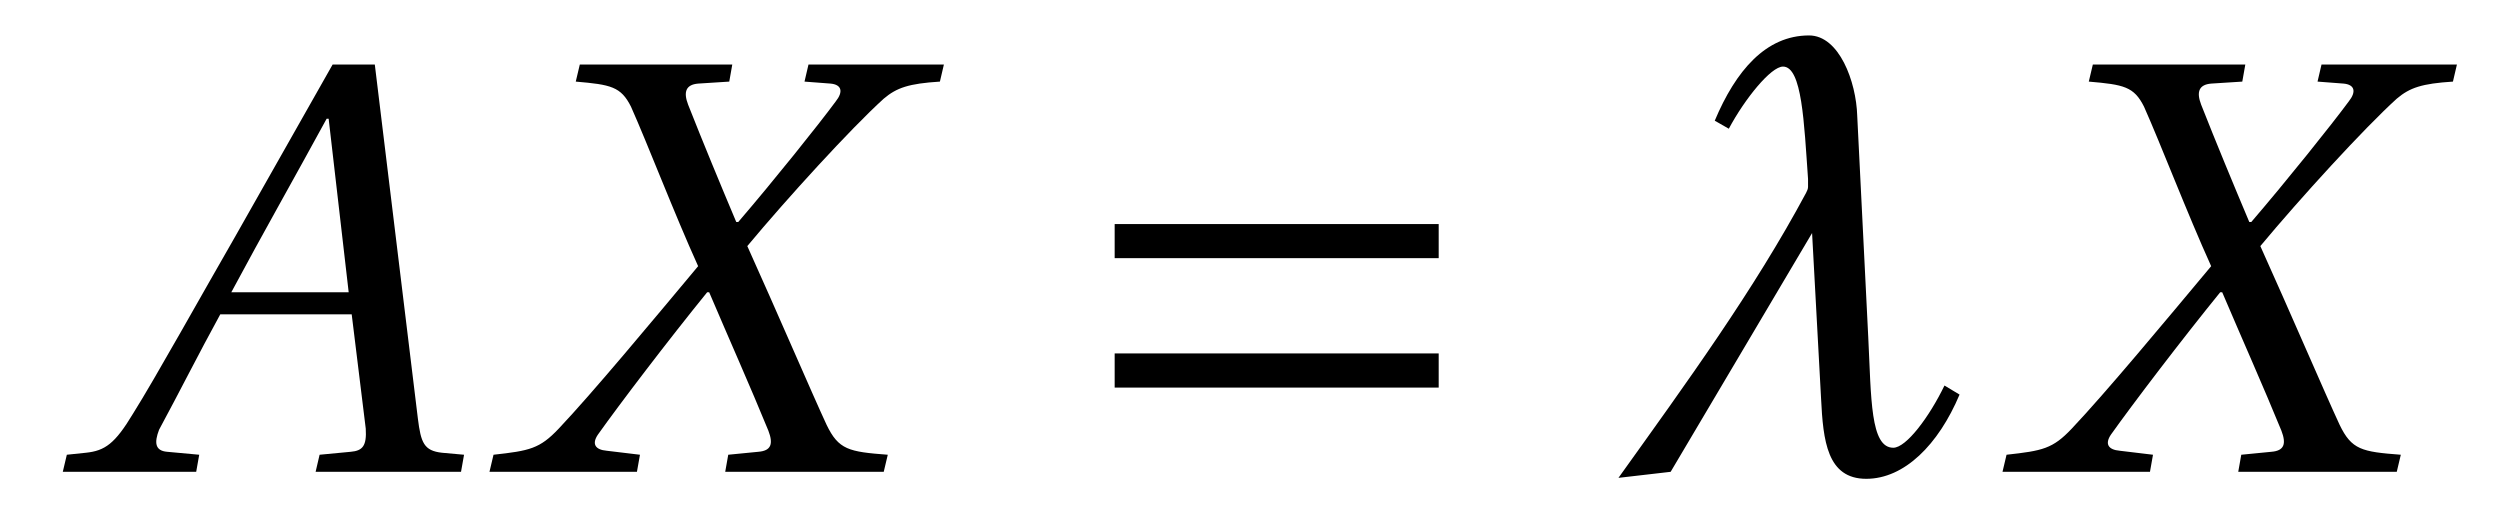
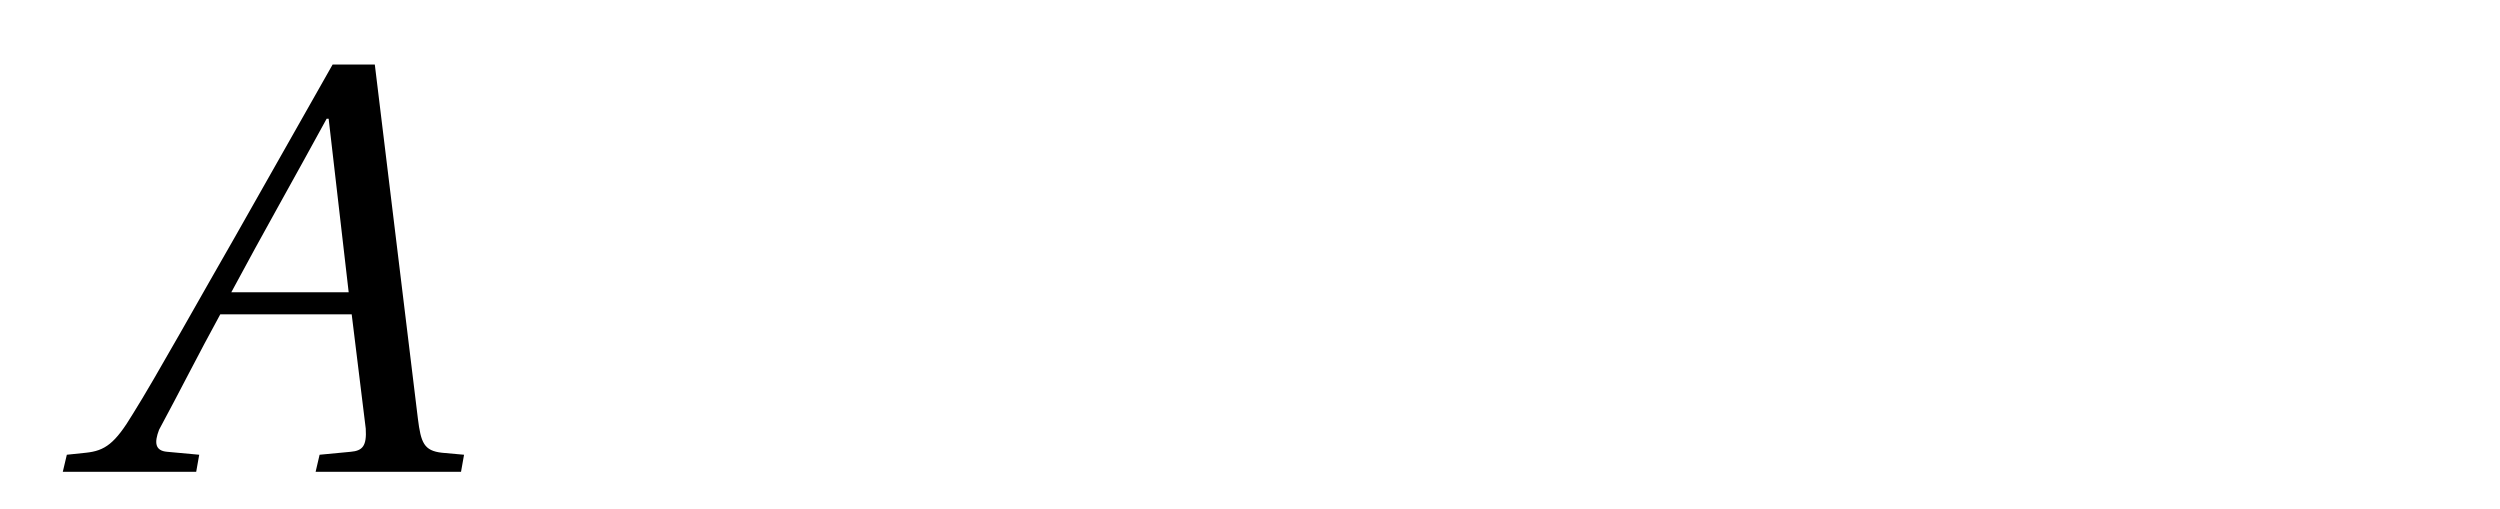
<svg xmlns="http://www.w3.org/2000/svg" xmlns:xlink="http://www.w3.org/1999/xlink" viewBox="0 0 38.94 7.929" version="1.2">
  <defs>
    <g>
      <symbol overflow="visible" id="glyph0-0">
        <path style="stroke:none;" d="" />
      </symbol>
      <symbol overflow="visible" id="glyph0-1">
        <path style="stroke:none;" d="M 5.984 0 L 6.031 -0.266 L 5.688 -0.297 C 5.406 -0.328 5.359 -0.453 5.312 -0.828 L 4.641 -6.344 L 3.984 -6.344 L 2.453 -3.641 C 1.984 -2.828 1.219 -1.453 0.875 -0.906 C 0.594 -0.438 0.438 -0.328 0.141 -0.297 L -0.156 -0.266 L -0.219 0 L 1.859 0 L 1.906 -0.266 L 1.406 -0.312 C 1.219 -0.328 1.203 -0.453 1.281 -0.656 C 1.594 -1.234 1.891 -1.828 2.234 -2.453 L 4.281 -2.453 L 4.5 -0.672 C 4.516 -0.406 4.453 -0.328 4.266 -0.312 L 3.781 -0.266 L 3.719 0 Z M 4.234 -2.797 L 2.406 -2.797 C 2.891 -3.703 3.406 -4.609 3.891 -5.5 L 3.922 -5.5 Z M 4.234 -2.797 " />
      </symbol>
      <symbol overflow="visible" id="glyph0-2">
-         <path style="stroke:none;" d="M 2.281 0 L 2.328 -0.266 L 1.812 -0.328 C 1.625 -0.344 1.578 -0.438 1.672 -0.578 C 2.016 -1.062 2.766 -2.047 3.375 -2.797 L 3.406 -2.797 C 3.719 -2.062 4.047 -1.328 4.328 -0.641 C 4.406 -0.438 4.375 -0.328 4.172 -0.312 L 3.703 -0.266 L 3.656 0 L 6.125 0 L 6.188 -0.266 C 5.578 -0.312 5.422 -0.344 5.234 -0.734 C 5.016 -1.203 4.438 -2.547 4 -3.516 C 4.625 -4.266 5.609 -5.344 6.125 -5.812 C 6.328 -5.984 6.516 -6.047 7 -6.078 L 7.062 -6.344 L 4.953 -6.344 L 4.891 -6.078 L 5.297 -6.047 C 5.469 -6.031 5.5 -5.922 5.375 -5.766 C 5.109 -5.406 4.422 -4.547 3.859 -3.891 L 3.828 -3.891 C 3.578 -4.484 3.312 -5.125 3.078 -5.719 C 3 -5.922 3.047 -6.031 3.234 -6.047 L 3.719 -6.078 L 3.766 -6.344 L 1.391 -6.344 L 1.328 -6.078 C 1.875 -6.031 2.031 -6 2.188 -5.688 C 2.453 -5.094 2.859 -4.031 3.234 -3.203 C 2.516 -2.344 1.594 -1.234 1.062 -0.672 C 0.766 -0.359 0.609 -0.328 0.047 -0.266 L -0.016 0 Z M 2.281 0 " />
-       </symbol>
+         </symbol>
      <symbol overflow="visible" id="glyph1-0">
        <path style="stroke:none;" d="" />
      </symbol>
      <symbol overflow="visible" id="glyph1-1">
-         <path style="stroke:none;" d="M 5.828 -1.312 L 5.828 -1.844 L 0.781 -1.844 L 0.781 -1.312 Z M 5.828 -3.328 L 5.828 -3.859 L 0.781 -3.859 L 0.781 -3.328 Z M 5.828 -3.328 " />
-       </symbol>
+         </symbol>
      <symbol overflow="visible" id="glyph2-0">
        <path style="stroke:none;" d="" />
      </symbol>
      <symbol overflow="visible" id="glyph2-1">
        <path style="stroke:none;" d="M 2.047 -5.344 C 2.297 -5.812 2.703 -6.312 2.891 -6.312 C 3.188 -6.312 3.219 -5.438 3.281 -4.562 L 3.281 -4.438 C 3.281 -4.406 3.266 -4.375 3.25 -4.344 C 2.438 -2.828 1.391 -1.391 0.328 0.094 L 1.141 0 L 3.344 -3.719 L 3.484 -1.141 C 3.516 -0.484 3.578 0.109 4.188 0.109 C 4.781 0.109 5.312 -0.422 5.641 -1.203 L 5.406 -1.344 C 5.172 -0.859 4.812 -0.375 4.609 -0.375 C 4.25 -0.375 4.266 -1.141 4.219 -2.094 L 4.047 -5.547 C 4.031 -6.078 3.766 -6.797 3.297 -6.797 C 2.625 -6.797 2.156 -6.25 1.828 -5.469 Z M 2.047 -5.344 " />
      </symbol>
    </g>
    <clipPath id="clip1">
      <path d="M 0 1 L 8 1 L 8 7.93 L 0 7.93 Z M 0 1 " />
    </clipPath>
    <clipPath id="clip2">
      <path d="M 7 1 L 15 1 L 15 7.93 L 7 7.93 Z M 7 1 " />
    </clipPath>
    <clipPath id="clip3">
-       <path d="M 25 0 L 31 0 L 31 7.93 L 25 7.93 Z M 25 0 " />
-     </clipPath>
+       </clipPath>
    <clipPath id="clip4">
      <path d="M 31 1 L 38.941 1 L 38.941 7.93 L 31 7.93 Z M 31 1 " />
    </clipPath>
  </defs>
  <g id="surface1">
    <g clip-path="url(#clip1)" clip-rule="nonzero">
      <g style="fill:rgb(0%,0%,0%);fill-opacity:1;">
        <use xlink:href="#glyph0-1" x="1.197" y="7.349" />
      </g>
    </g>
    <g clip-path="url(#clip2)" clip-rule="nonzero">
      <g style="fill:rgb(0%,0%,0%);fill-opacity:1;">
        <use xlink:href="#glyph0-2" x="7.64" y="7.349" />
      </g>
    </g>
    <g style="fill:rgb(0%,0%,0%);fill-opacity:1;">
      <use xlink:href="#glyph1-1" x="16.581" y="7.349" />
    </g>
    <g clip-path="url(#clip3)" clip-rule="nonzero">
      <g style="fill:rgb(0%,0%,0%);fill-opacity:1;">
        <use xlink:href="#glyph2-1" x="24.881" y="7.349" />
      </g>
    </g>
    <g clip-path="url(#clip4)" clip-rule="nonzero">
      <g style="fill:rgb(0%,0%,0%);fill-opacity:1;">
        <use xlink:href="#glyph0-2" x="31.207" y="7.349" />
      </g>
    </g>
  </g>
</svg>